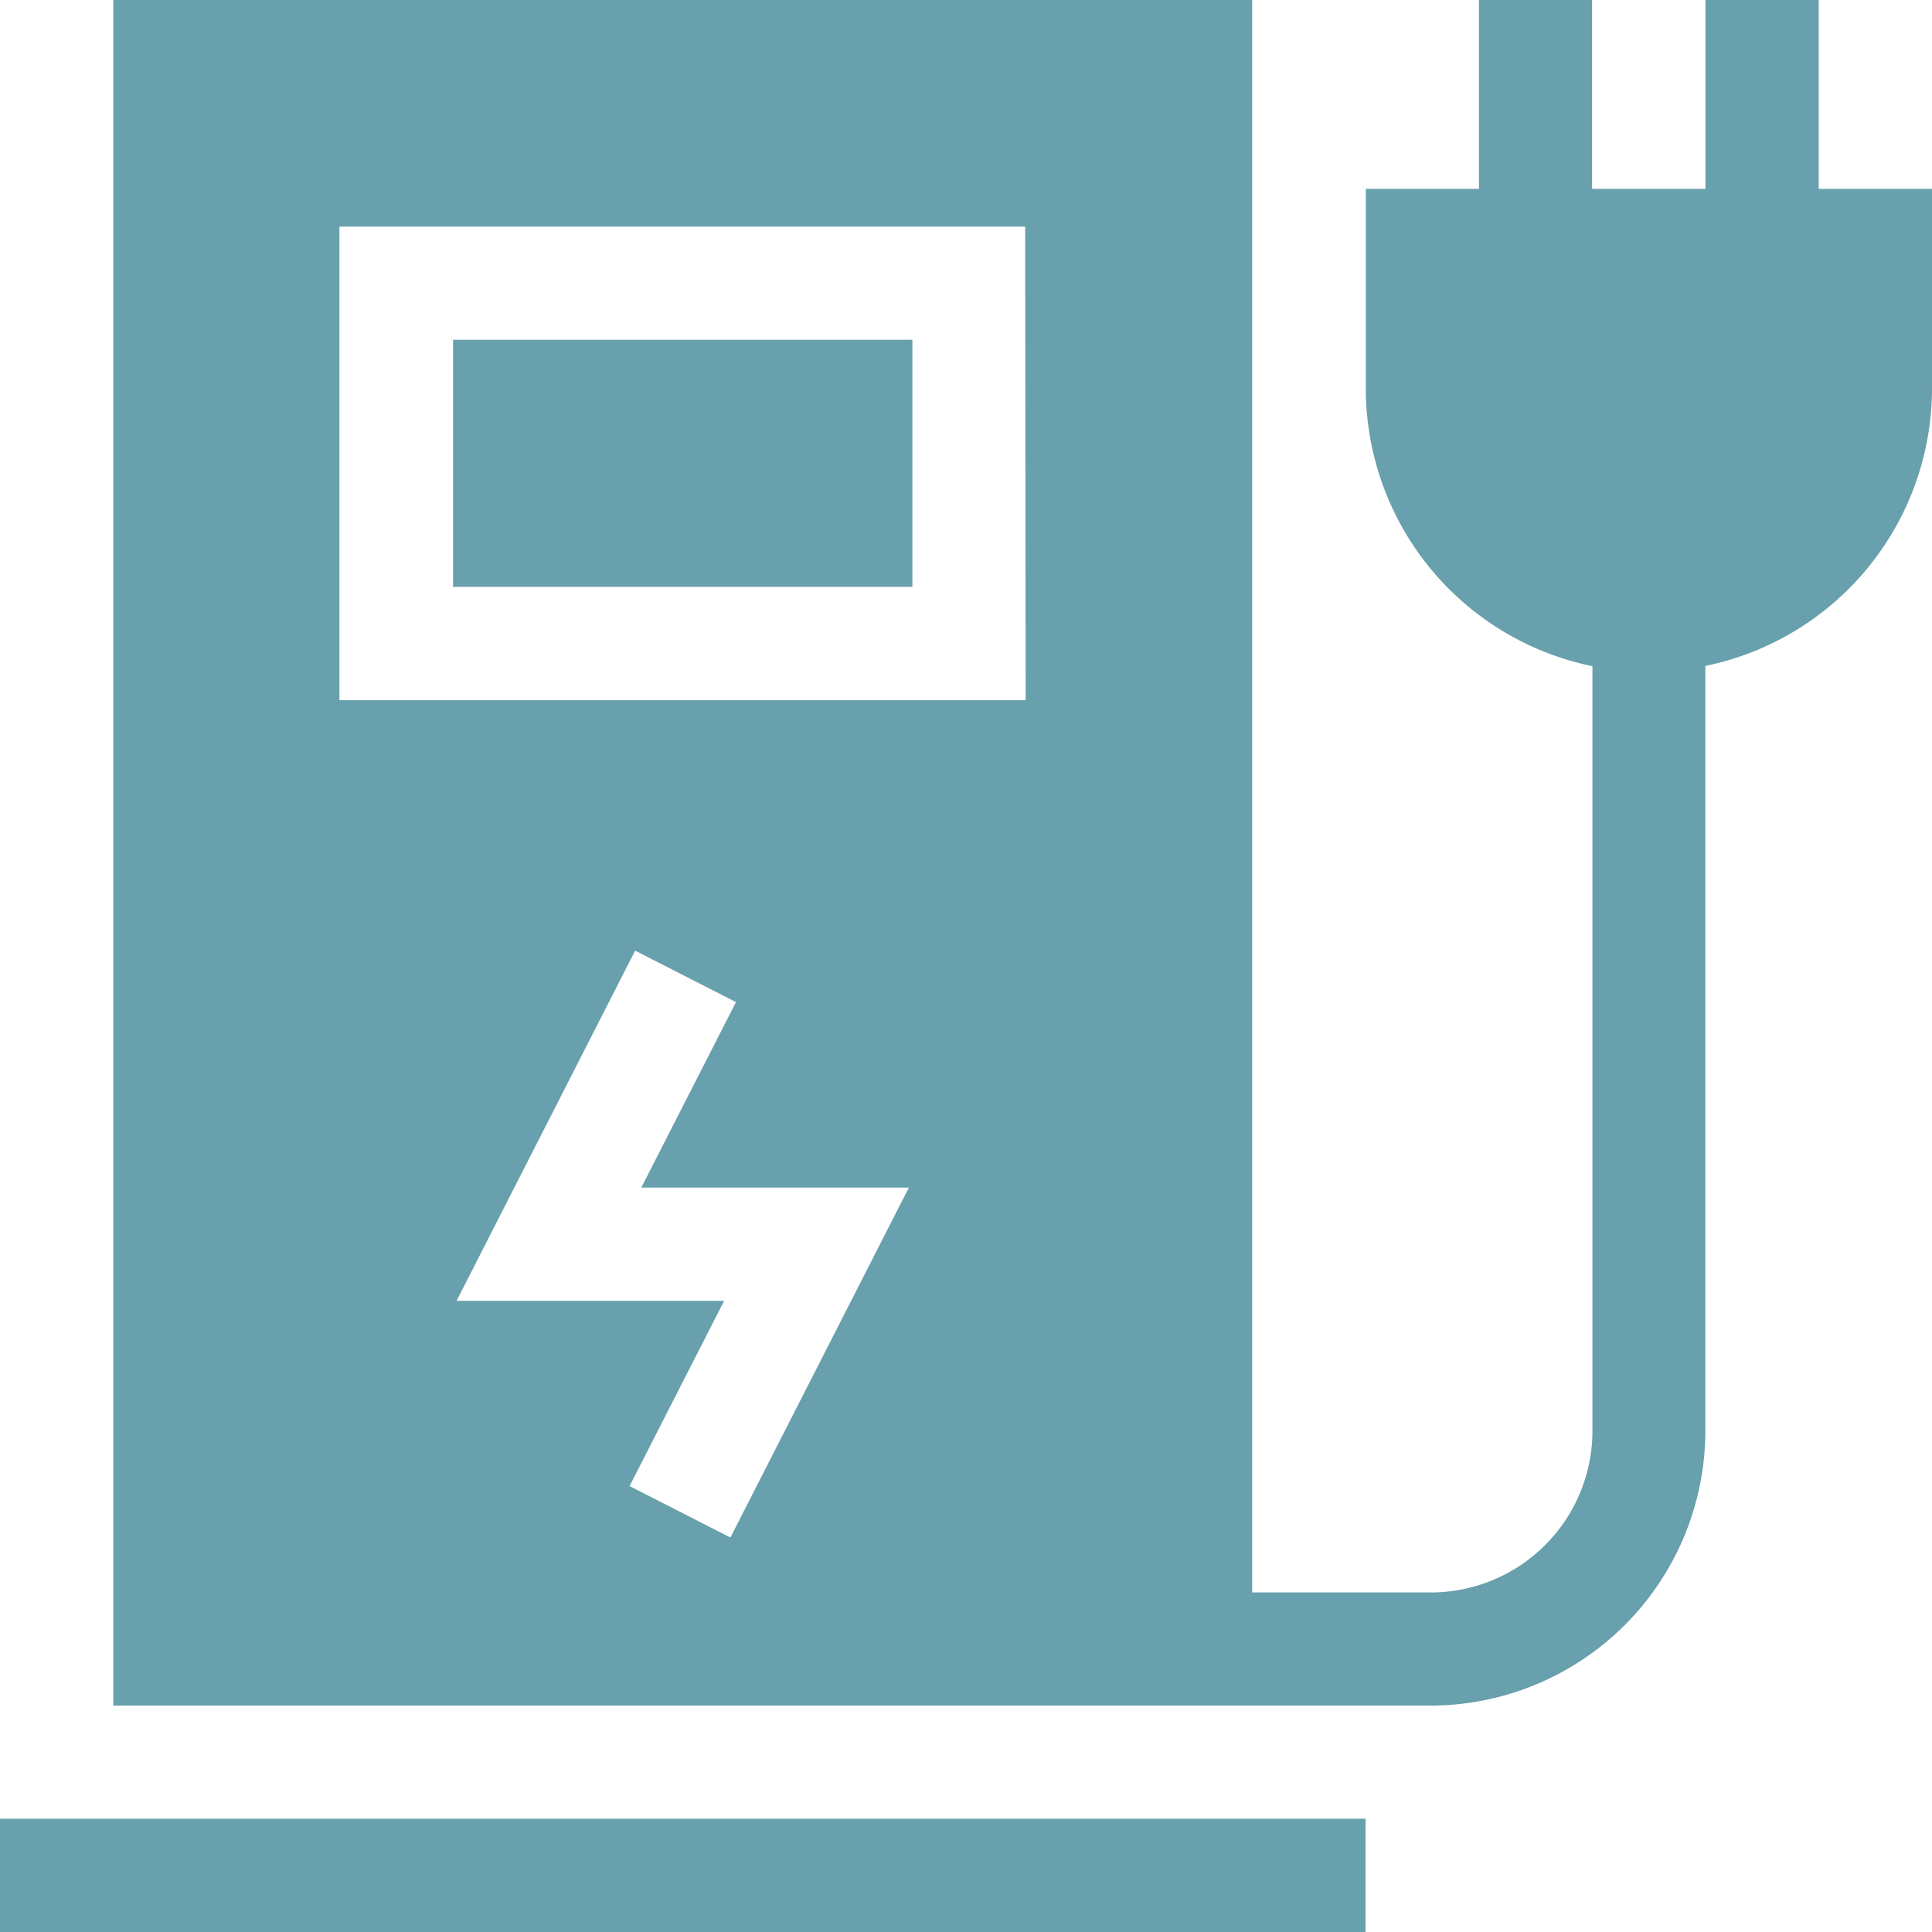
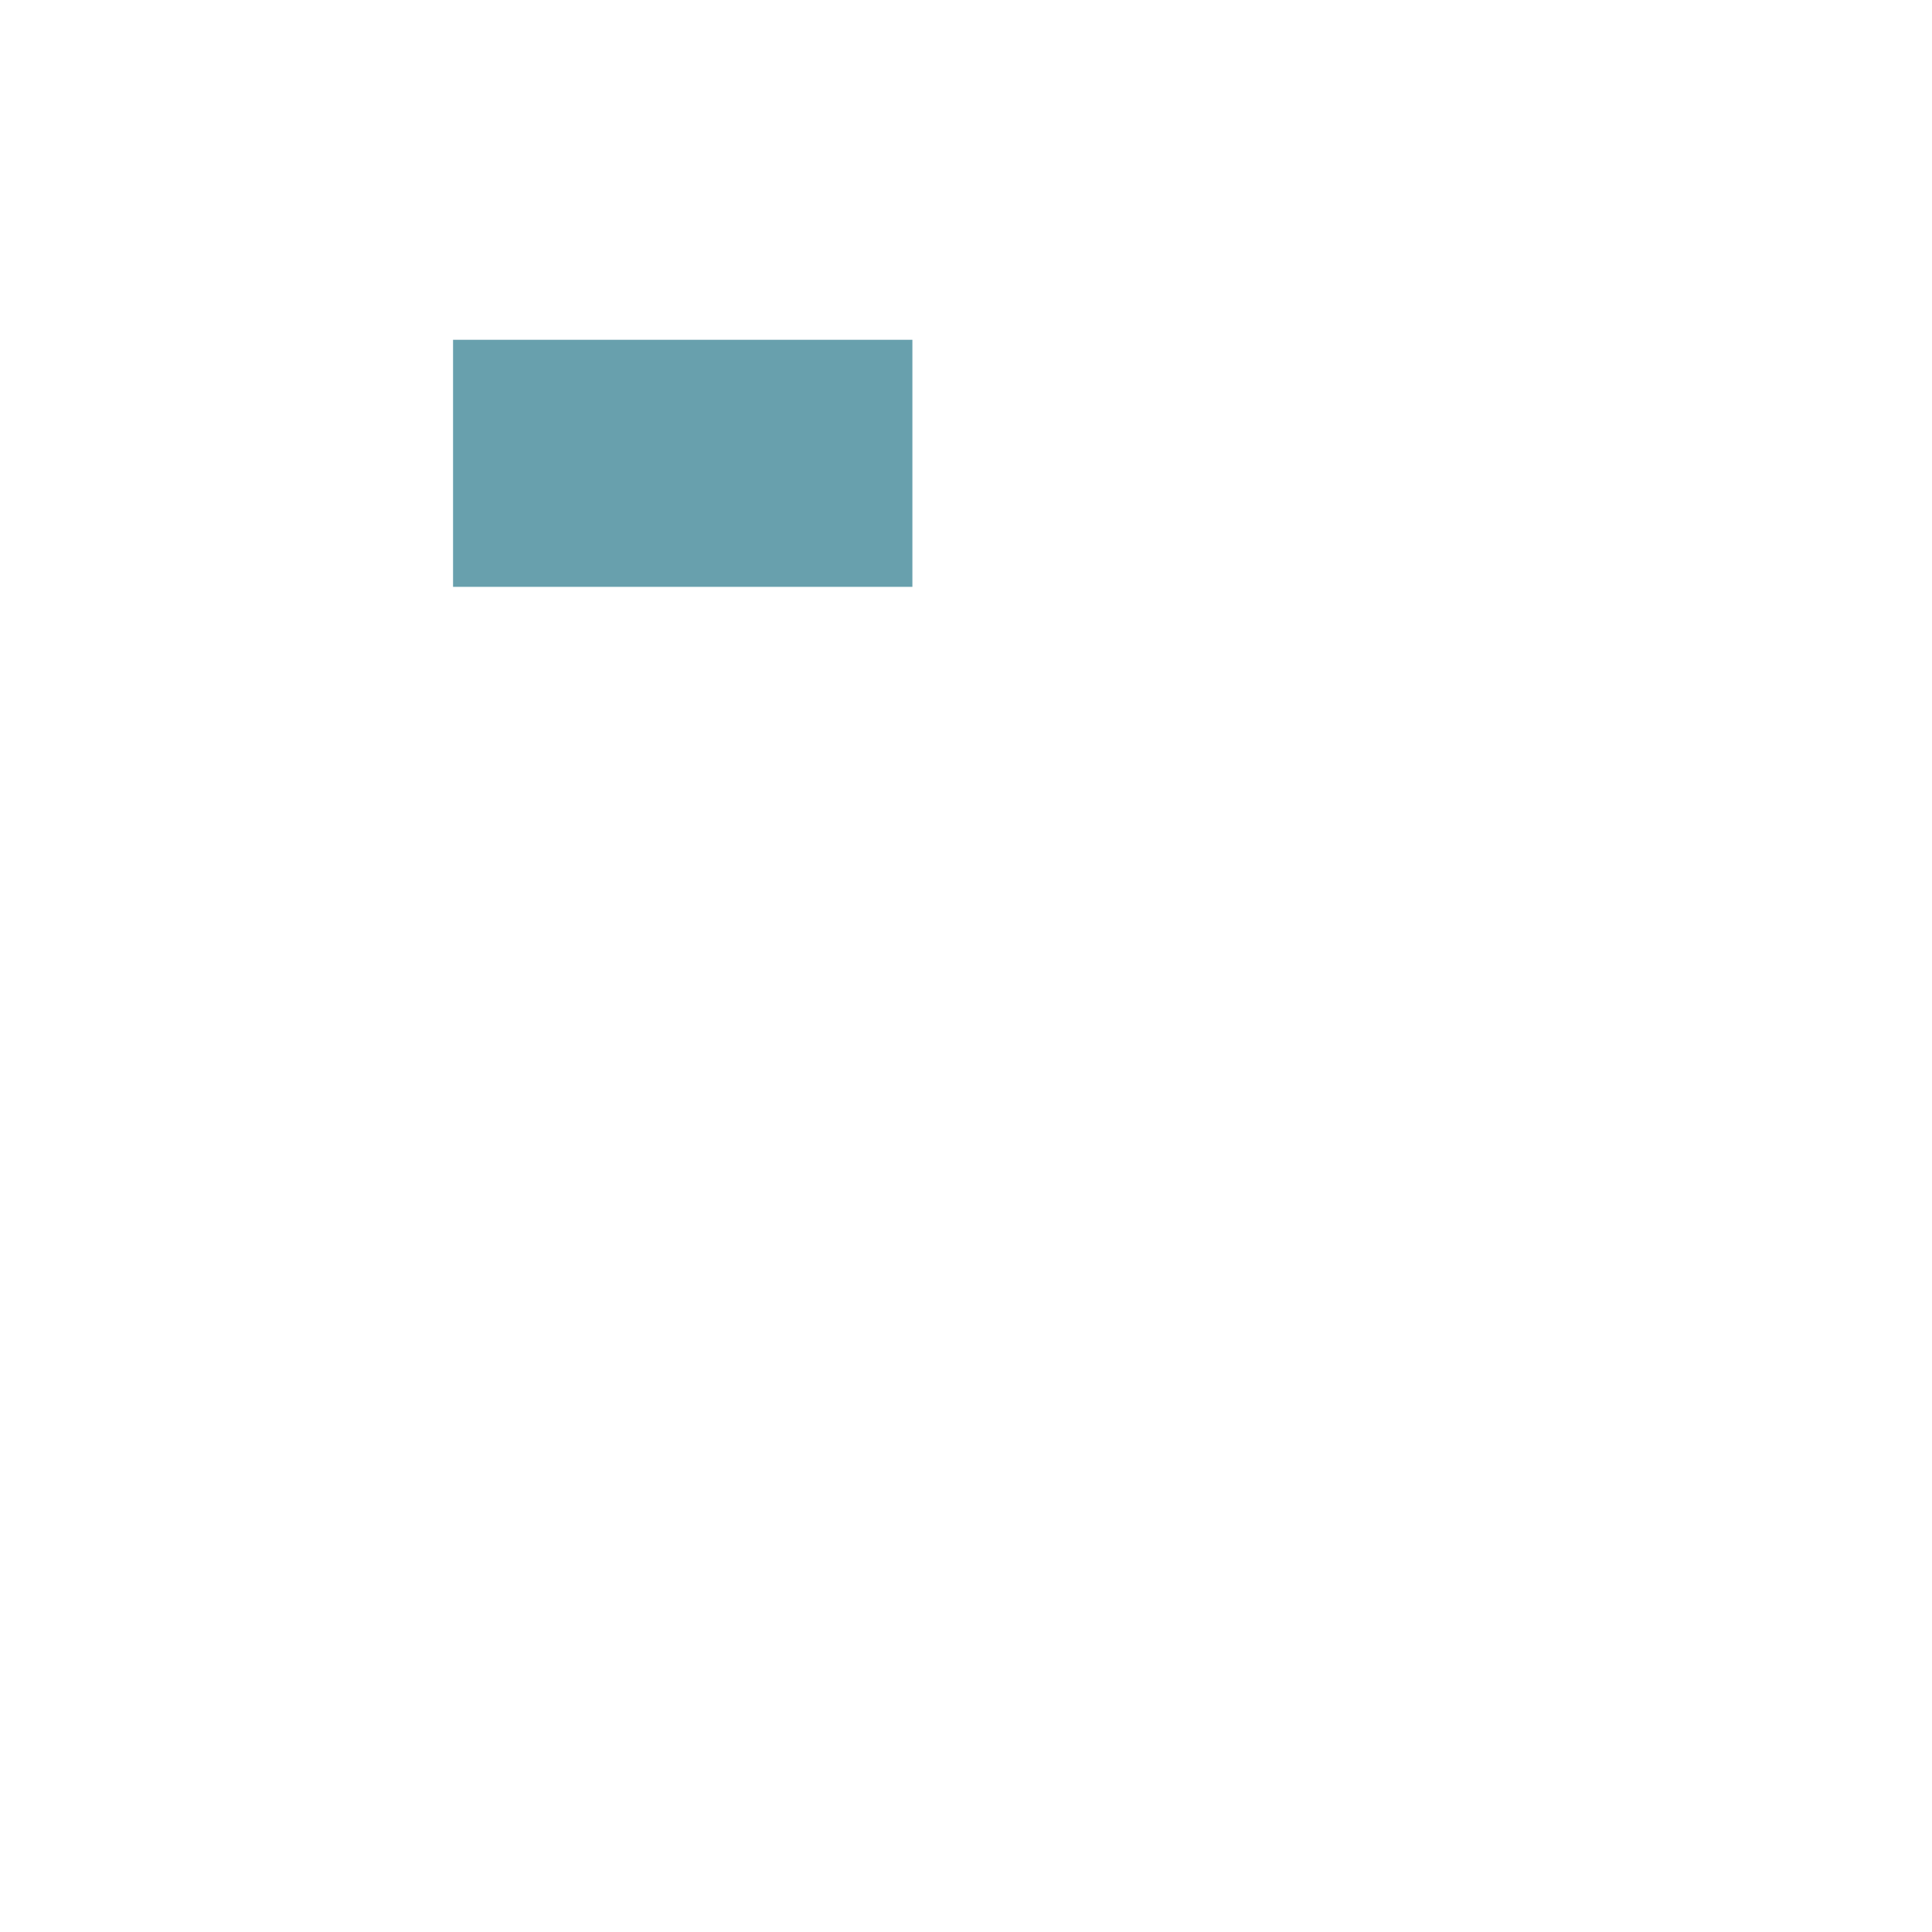
<svg xmlns="http://www.w3.org/2000/svg" id="_009-electric-station" data-name="009-electric-station" width="16" height="16" viewBox="0 0 16 16">
-   <path id="Path_297" data-name="Path 297" d="M.938,482H0v.938H11.309V482H.938Z" transform="translate(0 -466.938)" fill="#68a0ad" />
  <rect id="Rectangle_572" data-name="Rectangle 572" width="3.804" height="2.046" transform="translate(3.752 2.814)" fill="#68a0ad" />
-   <path id="Path_298" data-name="Path 298" d="M44.151,1.565V0h-.938V1.565h-.939V0h-.937V1.565H40.4V3.218a2.349,2.349,0,0,0,1.877,2.3v6.333a1.339,1.339,0,0,1-1.338,1.338H39.459V0H30.027V14.126h10.91a2.278,2.278,0,0,0,2.275-2.275V5.516a2.349,2.349,0,0,0,1.877-2.3V1.565ZM35.138,12.734l-.835-.426.783-1.534H32.87l1.479-2.9.835.426L34.4,9.836h2.216ZM37.583,5.8H31.9V1.878h5.679Z" transform="translate(-29.089 -0.001)" fill="#68a0ad" />
</svg>